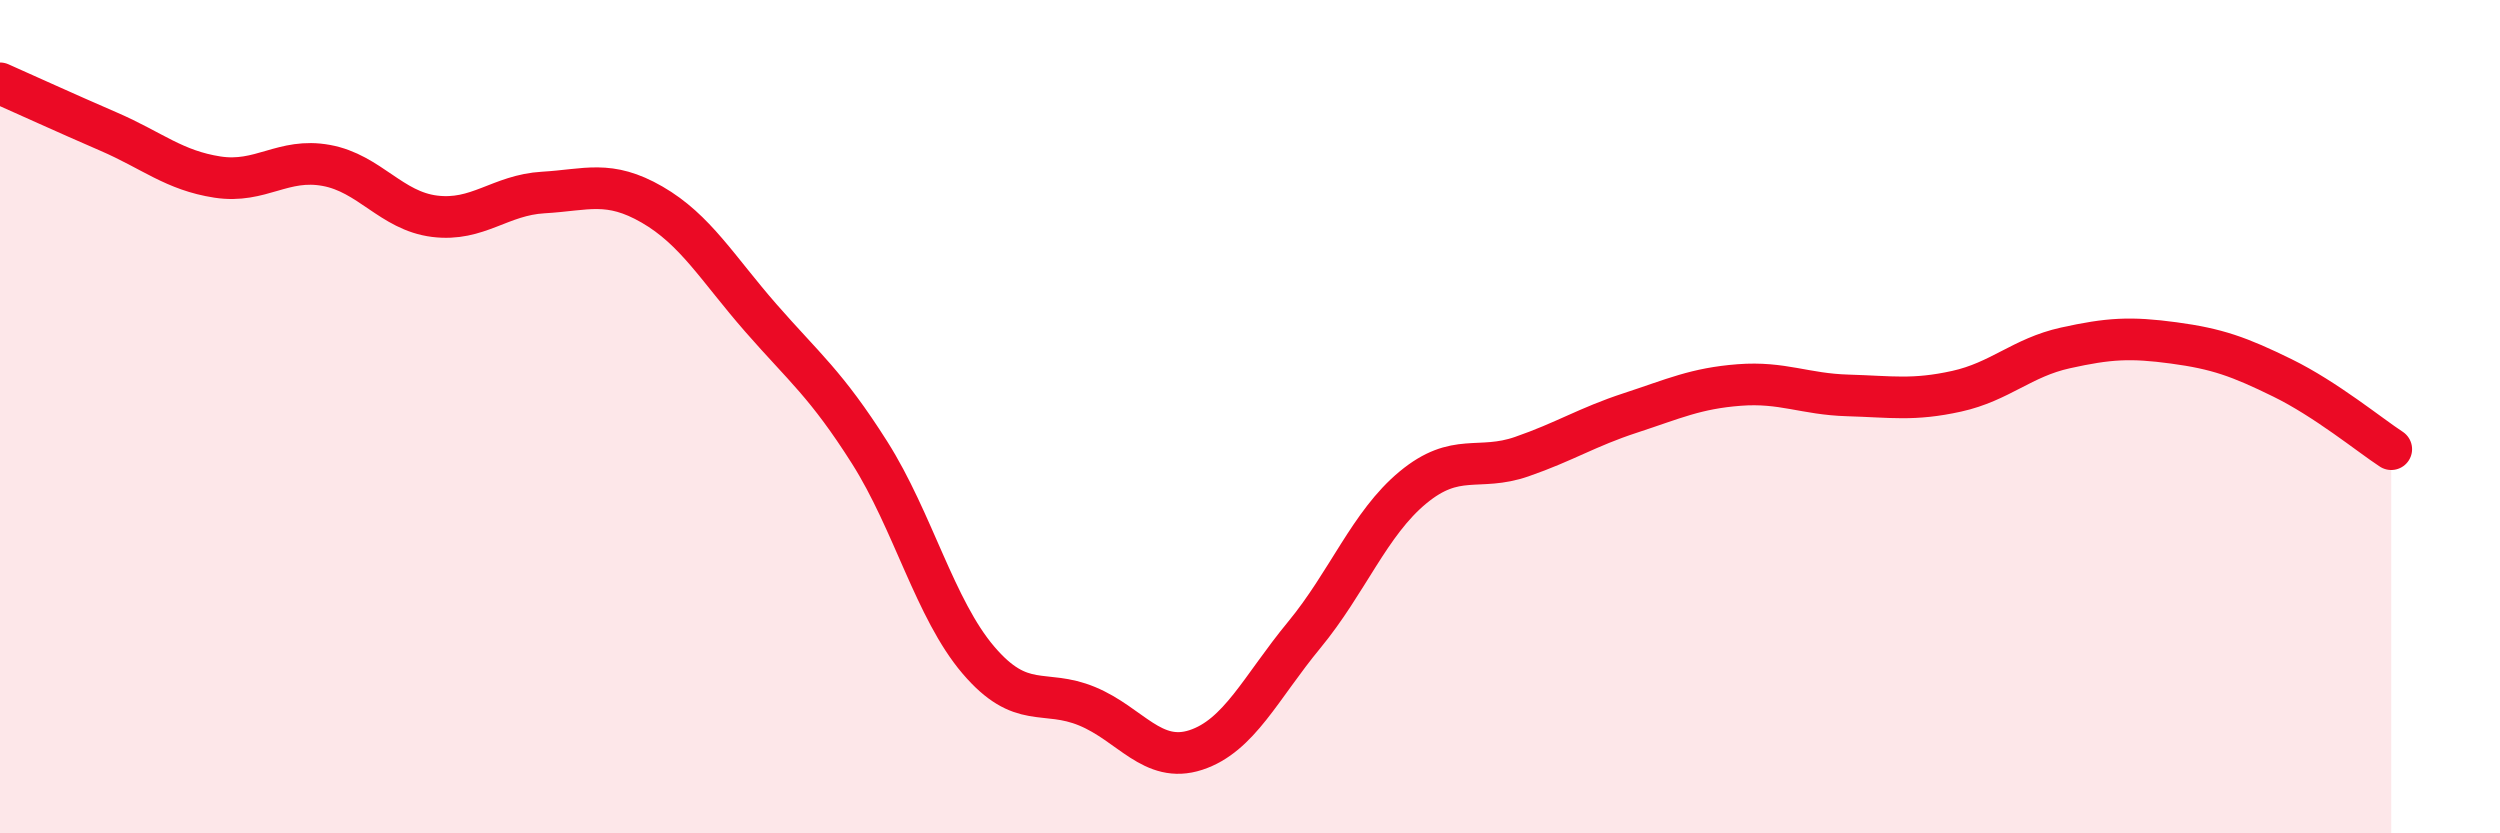
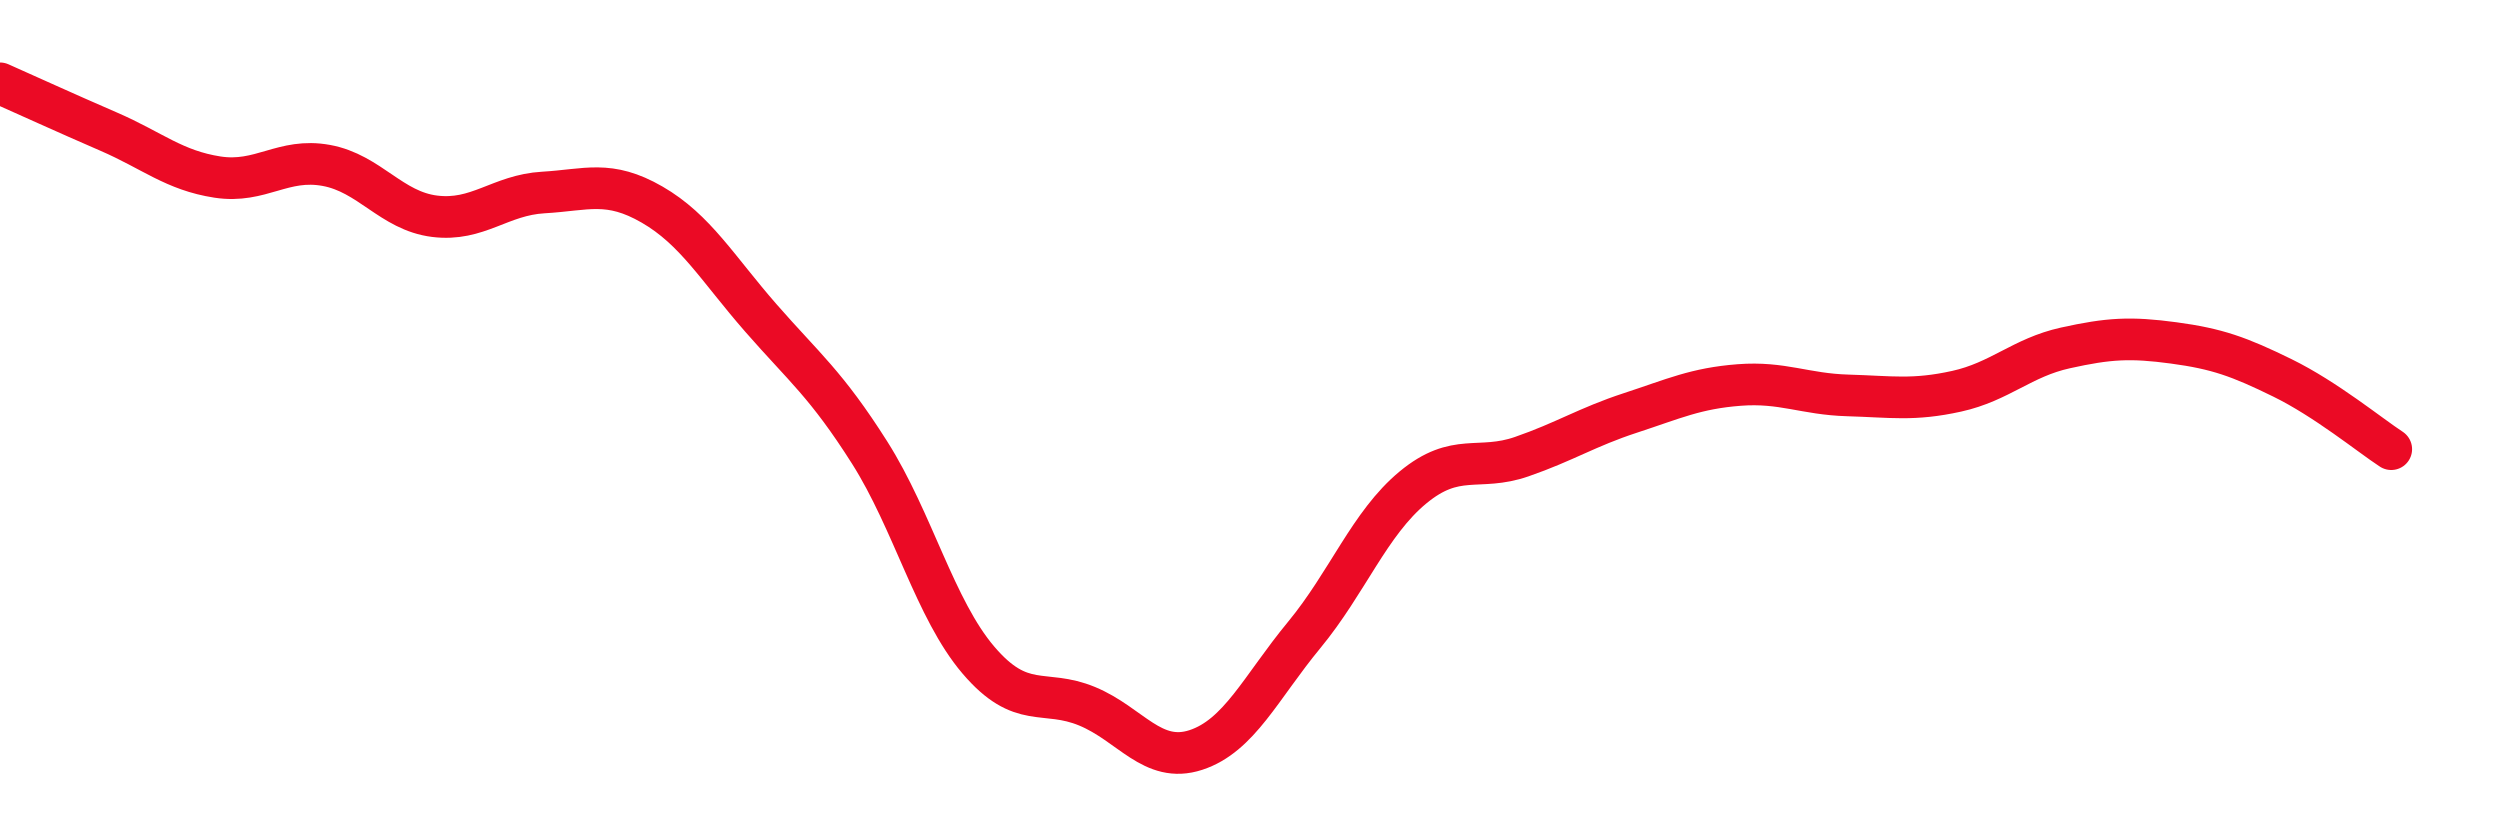
<svg xmlns="http://www.w3.org/2000/svg" width="60" height="20" viewBox="0 0 60 20">
-   <path d="M 0,2 C 0.52,2.23 1.57,2.71 2.61,3.16 C 3.65,3.61 4.18,4.09 5.22,4.25 C 6.26,4.41 6.79,3.78 7.83,3.97 C 8.87,4.16 9.39,5.06 10.43,5.19 C 11.47,5.32 12,4.68 13.04,4.62 C 14.08,4.56 14.61,4.31 15.65,4.91 C 16.69,5.51 17.22,6.44 18.26,7.63 C 19.3,8.82 19.83,9.22 20.87,10.86 C 21.91,12.5 22.44,14.62 23.48,15.84 C 24.52,17.06 25.05,16.52 26.09,16.95 C 27.13,17.38 27.66,18.34 28.7,18 C 29.74,17.66 30.26,16.5 31.3,15.24 C 32.34,13.98 32.87,12.56 33.91,11.7 C 34.95,10.84 35.48,11.32 36.52,10.96 C 37.56,10.6 38.09,10.25 39.13,9.91 C 40.17,9.57 40.7,9.32 41.74,9.24 C 42.78,9.16 43.31,9.46 44.35,9.49 C 45.39,9.52 45.92,9.62 46.96,9.39 C 48,9.16 48.53,8.58 49.57,8.35 C 50.61,8.12 51.13,8.09 52.17,8.23 C 53.21,8.37 53.74,8.56 54.78,9.07 C 55.82,9.58 56.87,10.44 57.39,10.78L57.39 20L0 20Z" fill="#EB0A25" opacity="0.1" stroke-linecap="round" stroke-linejoin="round" />
  <path d="M 0,2 C 0.52,2.23 1.57,2.71 2.61,3.16 C 3.65,3.61 4.18,4.09 5.22,4.25 C 6.26,4.41 6.79,3.78 7.83,3.97 C 8.87,4.16 9.39,5.06 10.43,5.19 C 11.47,5.32 12,4.68 13.04,4.62 C 14.08,4.56 14.61,4.31 15.65,4.91 C 16.69,5.51 17.22,6.44 18.26,7.63 C 19.3,8.82 19.83,9.22 20.87,10.86 C 21.91,12.5 22.44,14.62 23.48,15.84 C 24.52,17.06 25.05,16.52 26.09,16.95 C 27.13,17.38 27.66,18.34 28.7,18 C 29.74,17.66 30.26,16.5 31.3,15.24 C 32.34,13.98 32.87,12.56 33.91,11.7 C 34.95,10.84 35.48,11.32 36.52,10.96 C 37.56,10.6 38.09,10.25 39.13,9.91 C 40.17,9.57 40.7,9.32 41.74,9.24 C 42.78,9.16 43.31,9.46 44.35,9.49 C 45.39,9.52 45.92,9.62 46.96,9.39 C 48,9.16 48.53,8.58 49.57,8.35 C 50.61,8.12 51.13,8.09 52.17,8.23 C 53.21,8.37 53.74,8.56 54.78,9.07 C 55.82,9.58 56.87,10.44 57.39,10.78" stroke="#EB0A25" stroke-width="1" fill="none" stroke-linecap="round" stroke-linejoin="round" />
</svg>